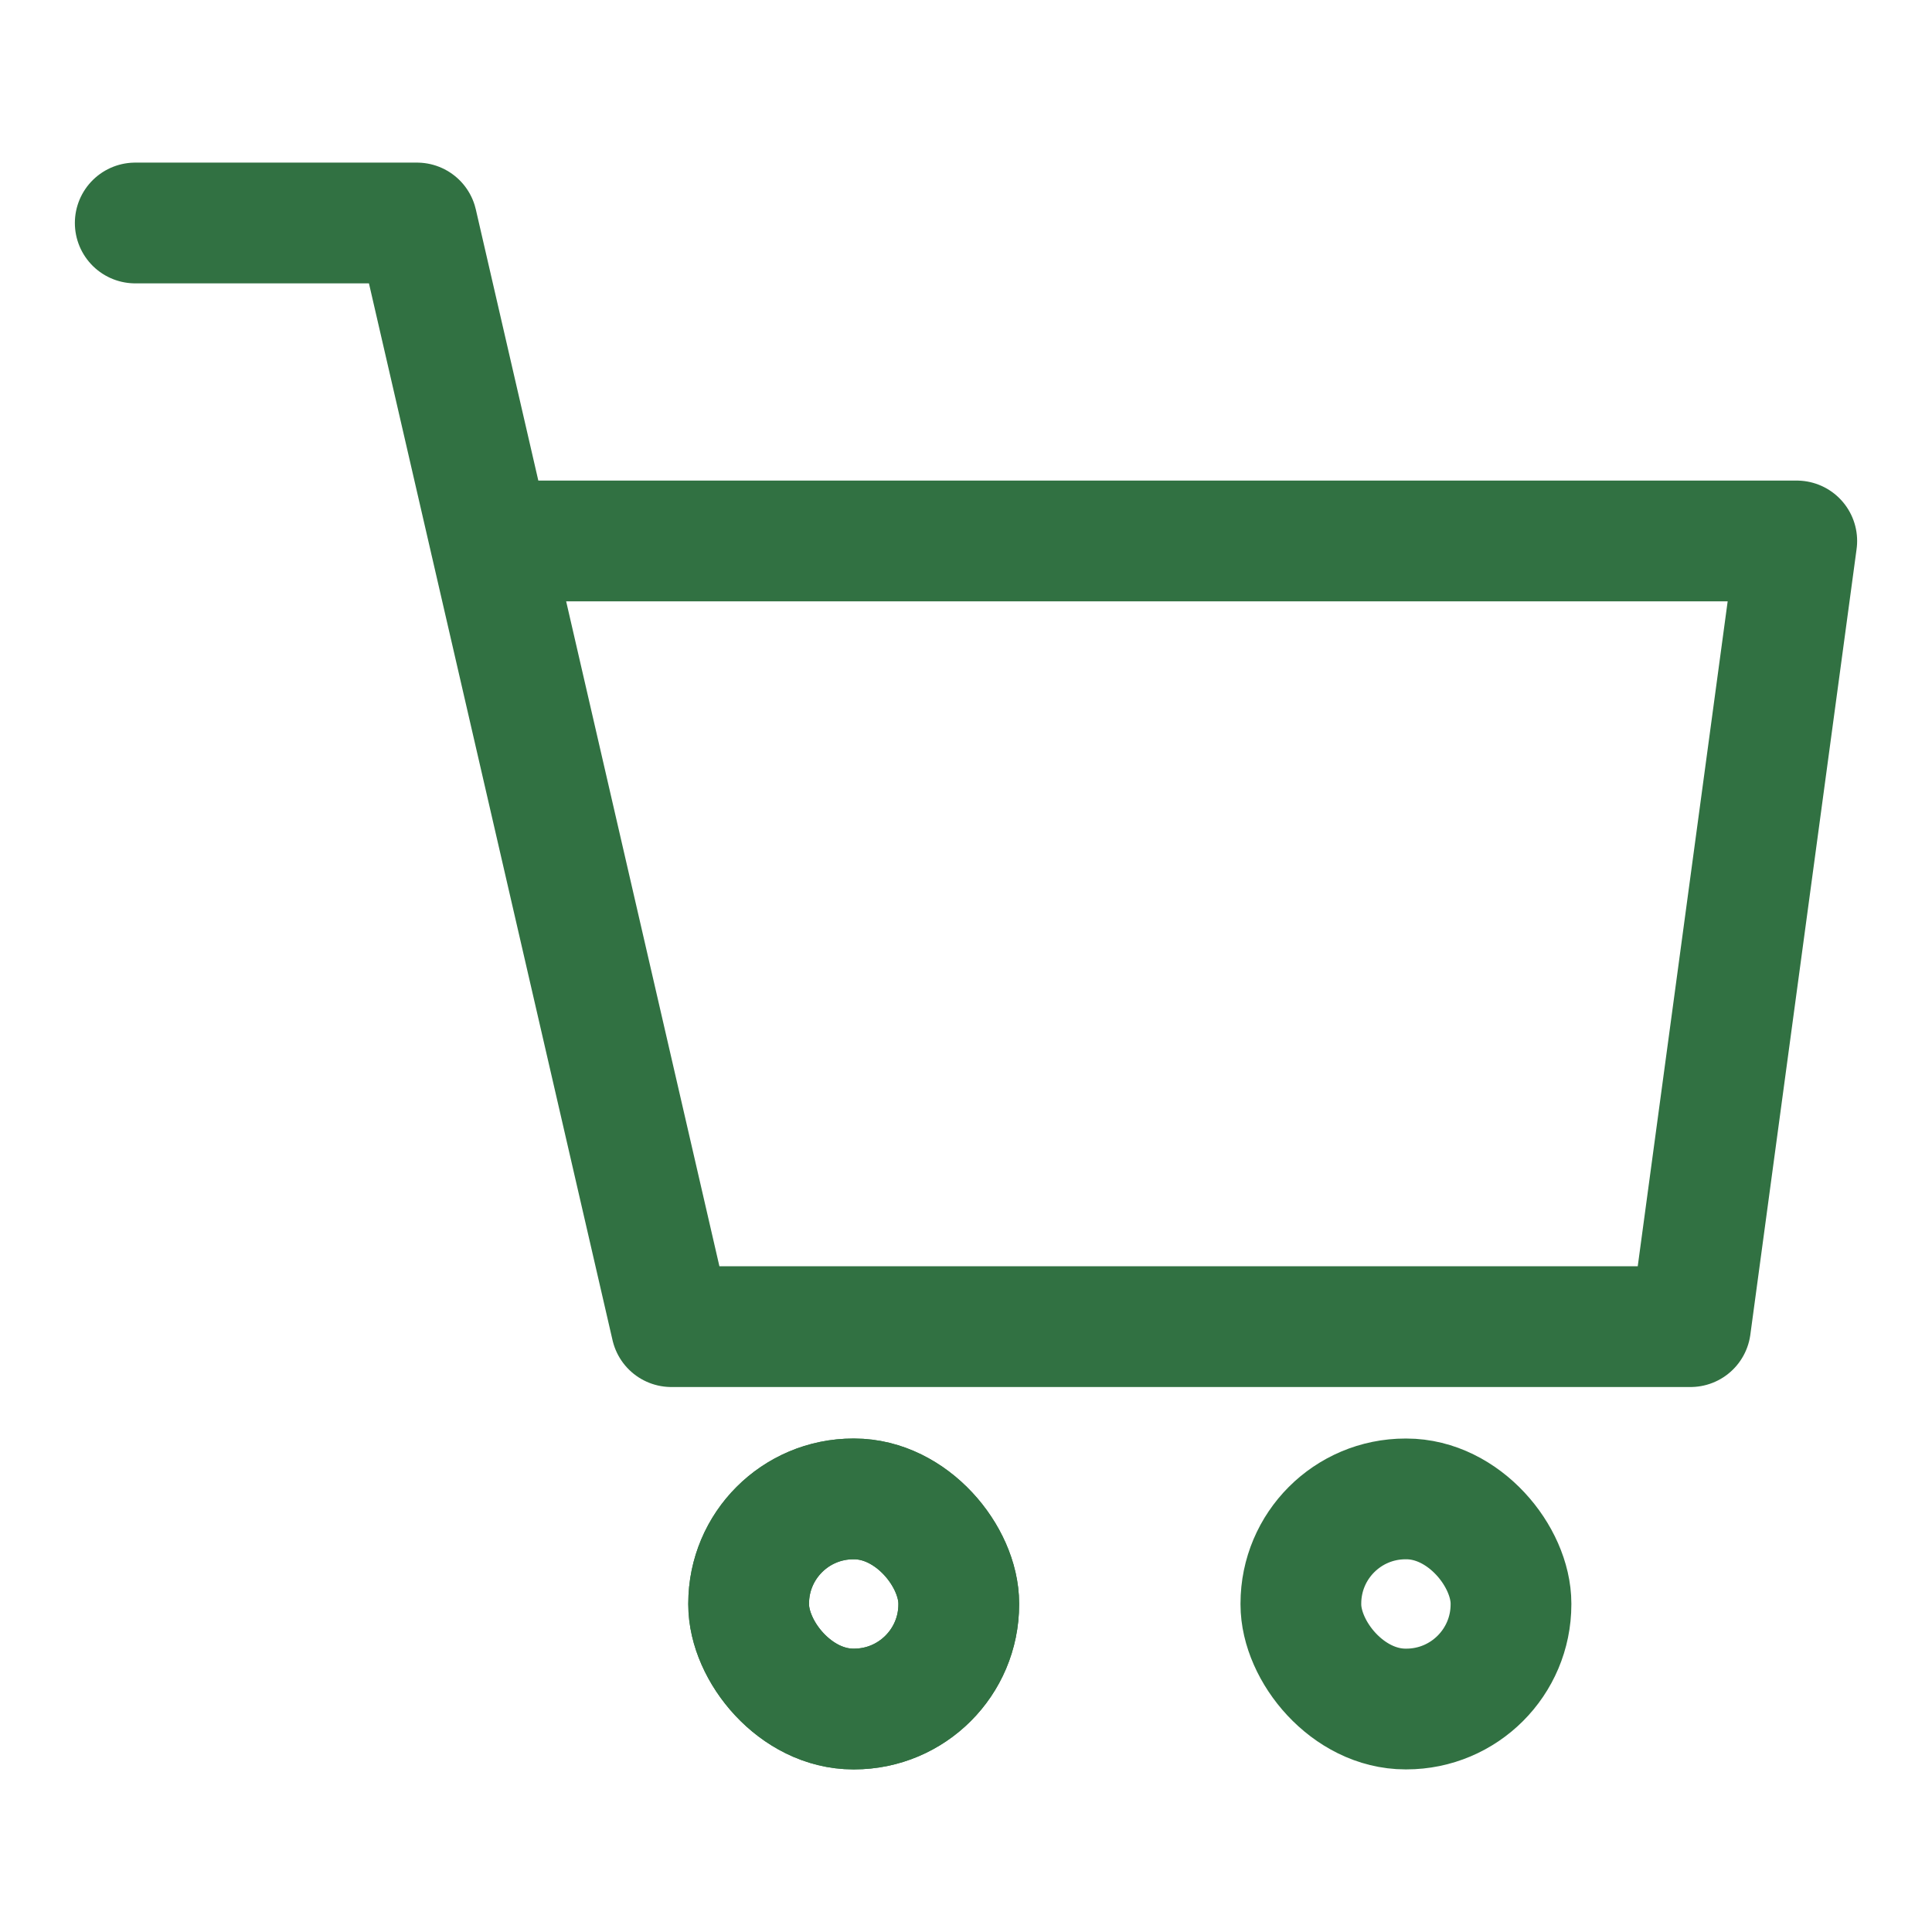
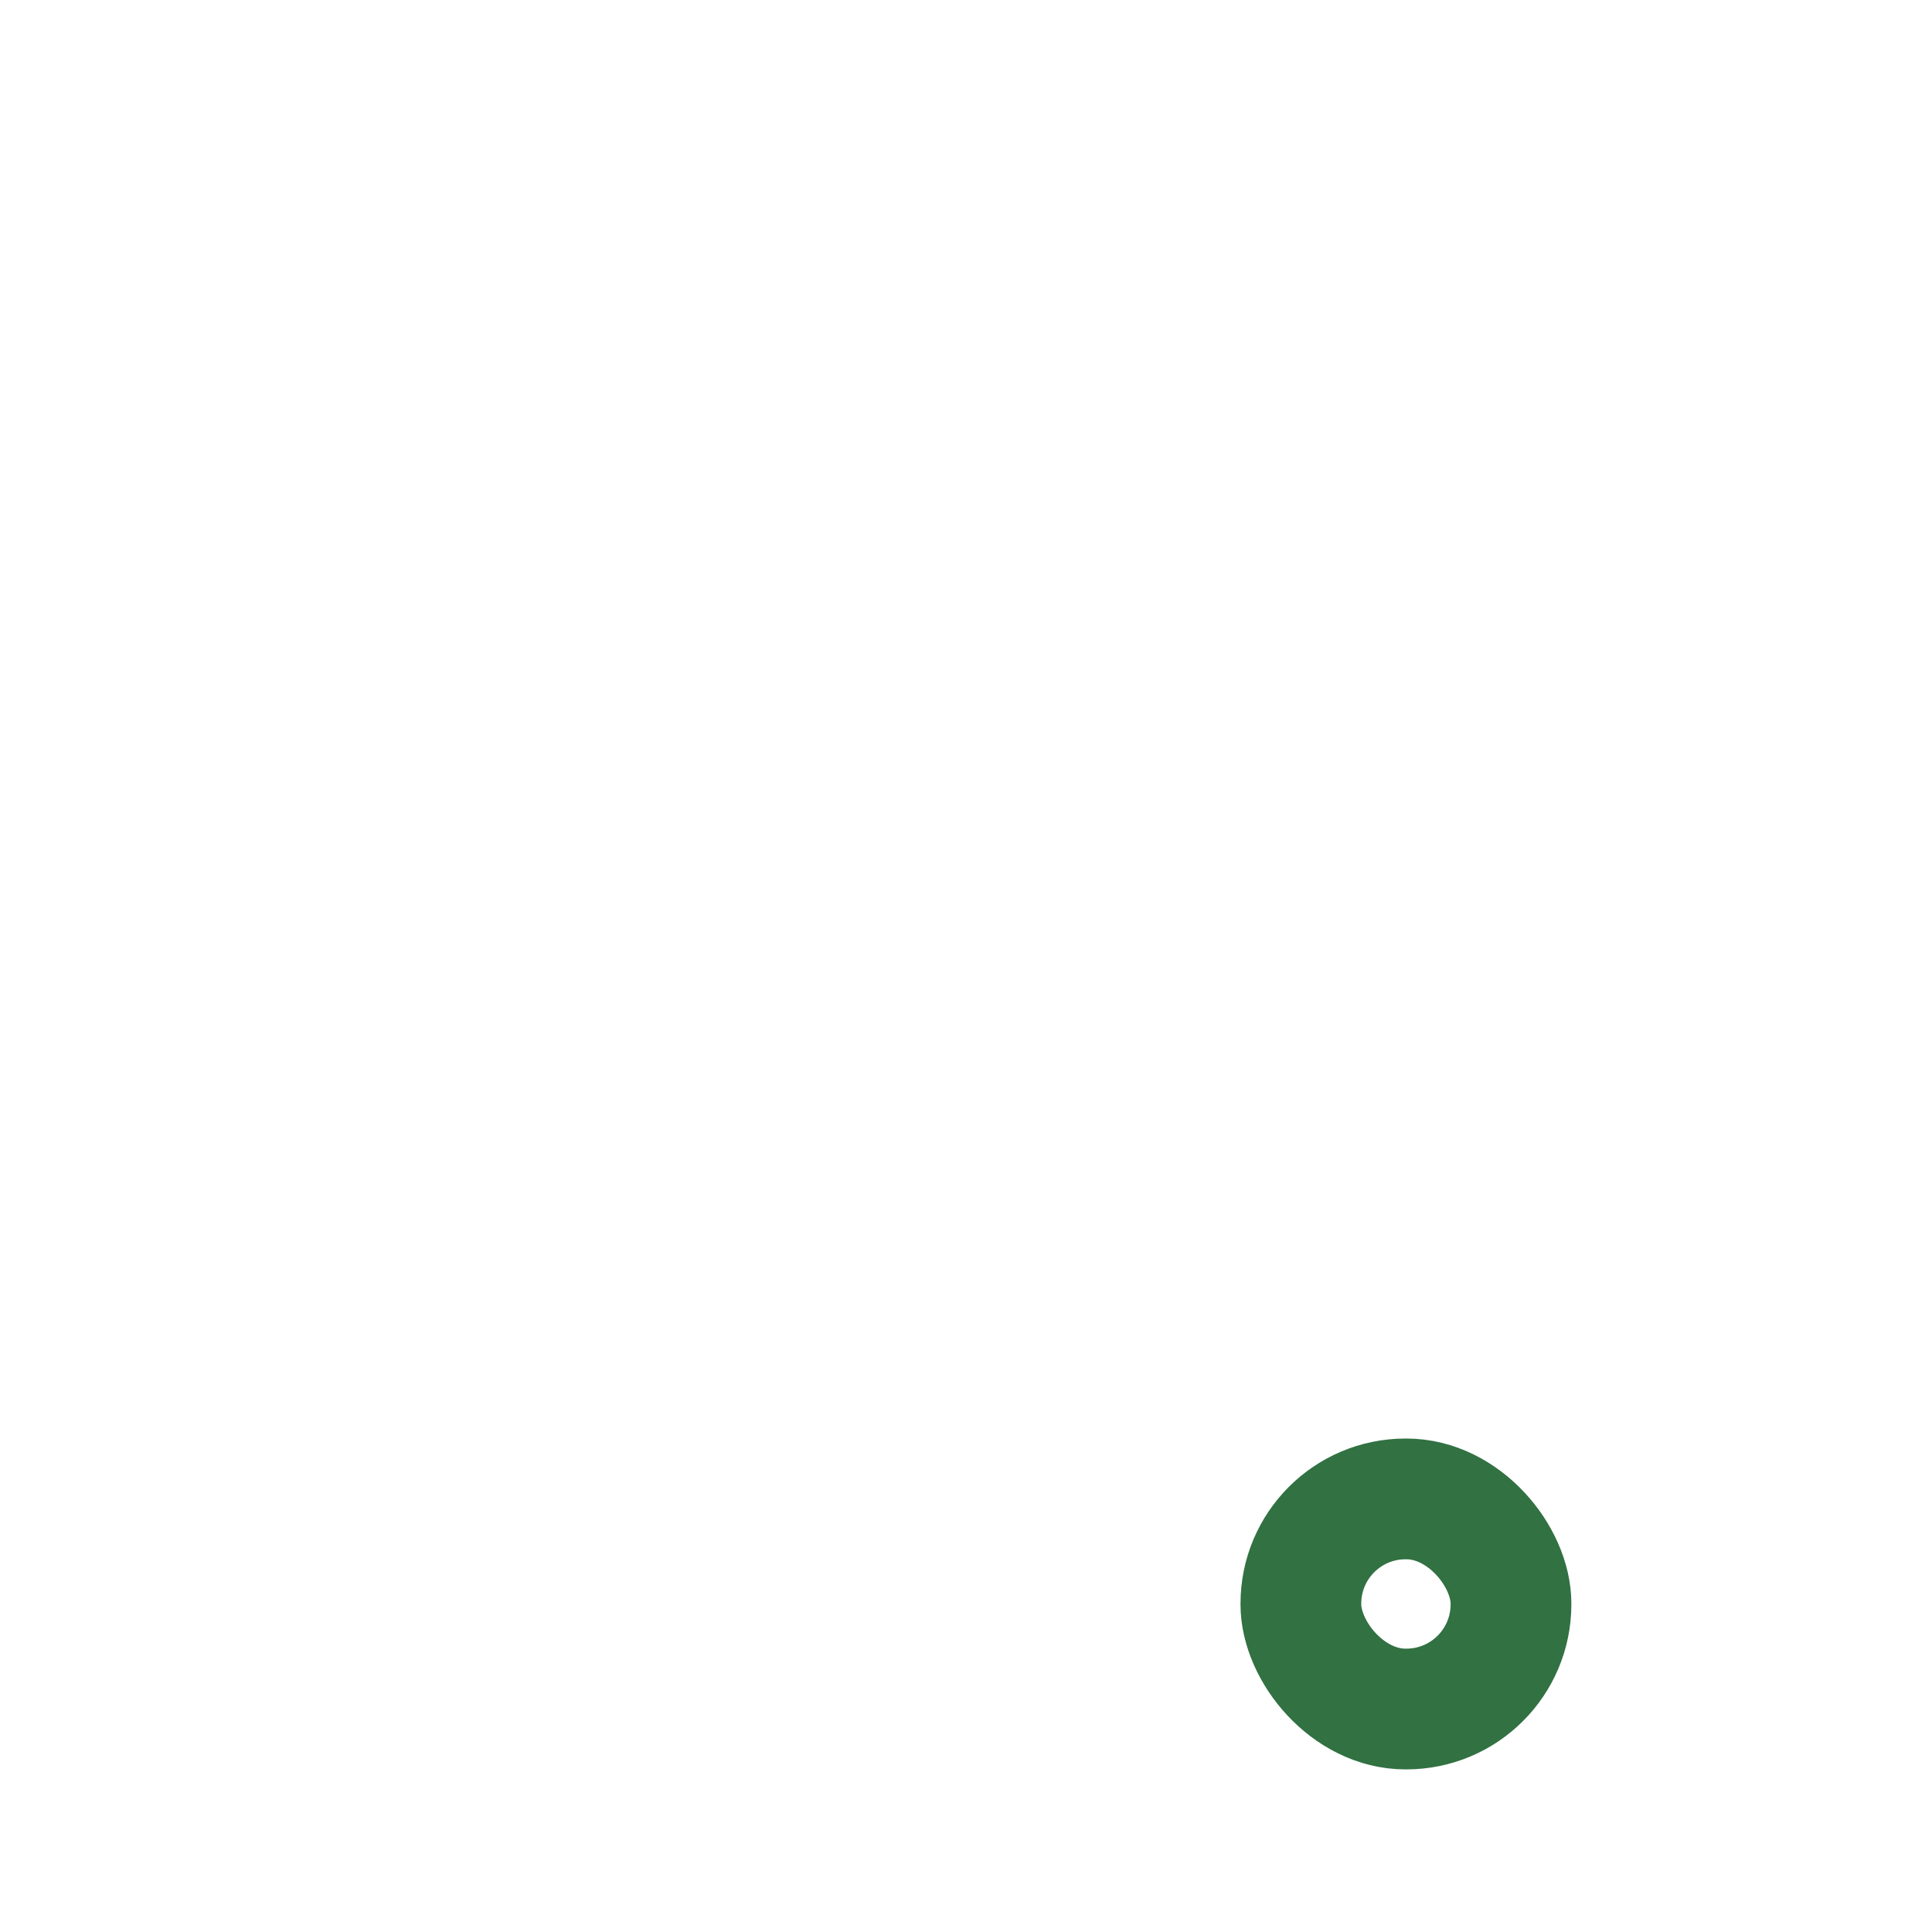
<svg xmlns="http://www.w3.org/2000/svg" width="24" height="24" viewBox="0 0 24 24">
  <defs>
    <style>.a,.b{fill:none;}.b{stroke:#317142;stroke-linecap:round;stroke-linejoin:round;stroke-width:1.5px;}</style>
  </defs>
-   <rect class="a" width="24" height="24" />
-   <path class="b" d="M1.68,2.77h3.5L8.34,16.48H21l1.32-9.76H6.09" />
-   <rect class="b" width="2.61" height="2.61" rx="1.3" transform="translate(9.3 18.62)" />
-   <rect class="b" width="2.61" height="2.61" rx="1.3" transform="translate(9.3 18.62)" />
  <rect class="b" width="2.61" height="2.61" rx="1.3" transform="translate(16.16 18.62)" />
</svg>